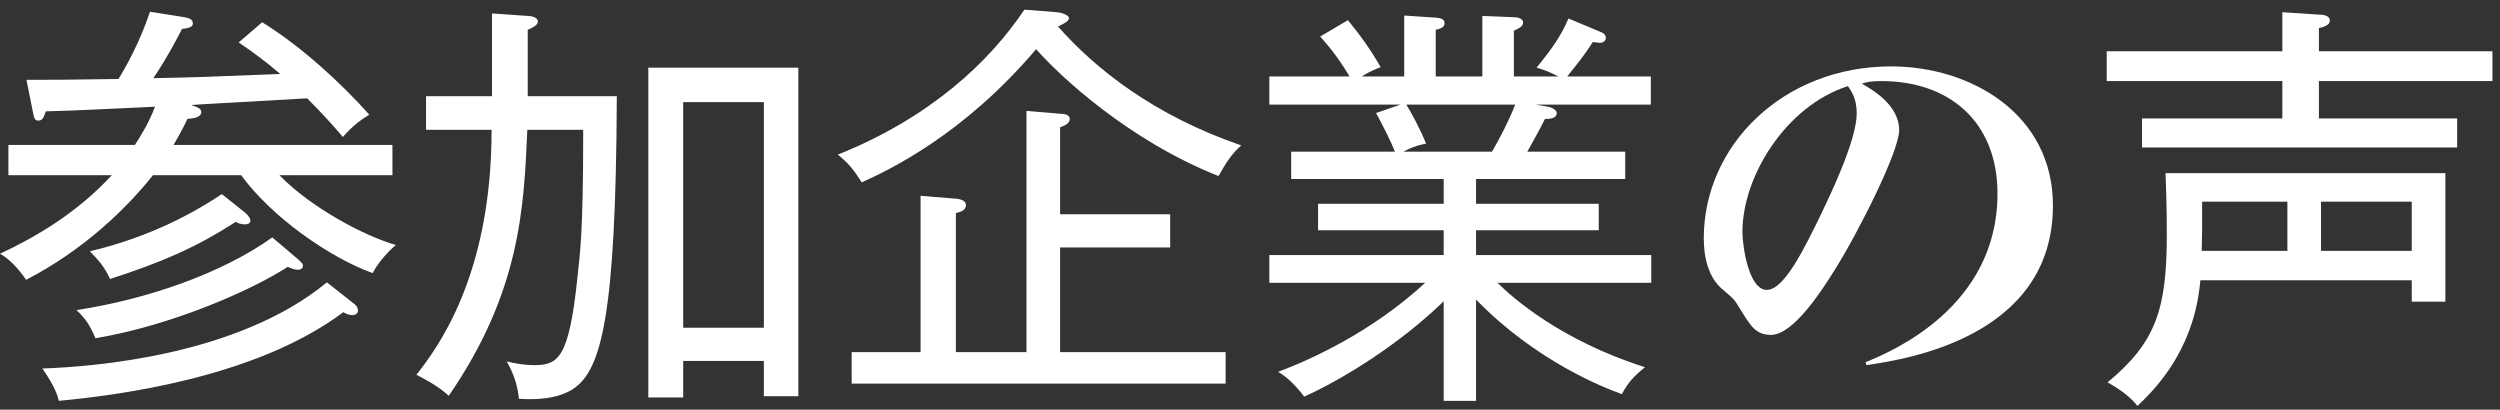
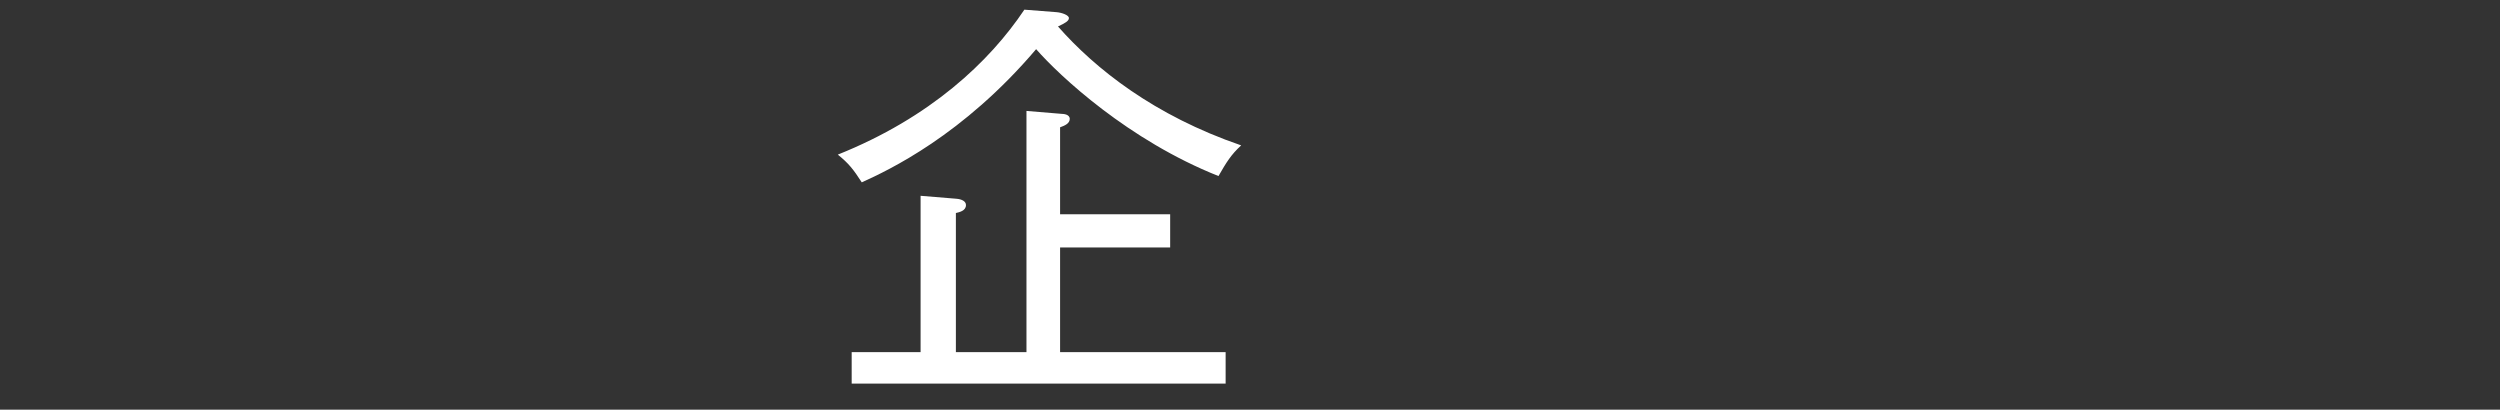
<svg xmlns="http://www.w3.org/2000/svg" width="238" height="39" viewBox="0 0 238 39" fill="none">
  <rect x="0" y="0" width="238" height="39" fill="#333333" stroke="none" />
-   <path d="M37.68 23.32C37.16 23.76 36.04 24.88 35.48 26C31.36 24.52 25.84 20.64 22.96 16.68H14.56C12.12 19.76 8 23.8 2.48 26.64C2.16 26.12 1.04 24.68 0 24.16C3.4 22.56 7.28 20.32 10.64 16.68H0.8V13.8H12.84C13.48 12.8 14.12 11.8 14.76 10.16C9.44 10.4 7.48 10.52 4.36 10.6C4.16 11.2 4.04 11.48 3.64 11.48C3.28 11.48 3.24 11.2 3.12 10.6L2.52 7.6C5.24 7.6 5.84 7.6 11.28 7.52C12.04 6.28 13.28 4.08 14.28 1.12L17.56 1.64C18 1.72 18.36 1.84 18.36 2.24C18.36 2.64 17.8 2.68 17.32 2.76C16.96 3.48 15.92 5.48 14.6 7.44C18.88 7.36 19.64 7.32 26.68 7.04C25.24 5.8 23.96 4.88 22.72 4.04L24.96 2.12C28.72 4.44 32.48 7.92 35.16 10.92C34.56 11.28 33.68 11.84 32.64 13.04C31.52 11.72 30.56 10.68 29.24 9.36C21.84 9.8 19.04 9.92 18.2 10C18.92 10.24 19.16 10.36 19.16 10.68C19.16 11.24 18.2 11.28 17.84 11.32C17.56 11.92 17.24 12.56 16.52 13.8H37.36V16.68H26.6C29.64 19.8 34.72 22.48 37.68 23.32ZM23.84 21C23.84 21.32 23.48 21.36 23.32 21.36C22.92 21.36 22.64 21.24 22.44 21.12C18.6 23.6 15.4 24.96 10.48 26.56C9.92 25.4 9.52 24.92 8.56 23.92C14.36 22.56 18.6 20.16 21.12 18.48L23.28 20.2C23.6 20.44 23.84 20.8 23.84 21ZM28.84 25.28C28.84 25.6 28.56 25.68 28.36 25.68C28 25.68 27.64 25.52 27.4 25.4C23.88 27.68 16.28 31 9.08 32.2C8.52 30.8 7.96 30.16 7.28 29.52C14.12 28.48 21.24 25.96 25.92 22.6L28.28 24.6C28.48 24.8 28.84 25.04 28.84 25.28ZM34.08 29.56C34.08 29.88 33.76 30 33.56 30C33.24 30 32.96 29.88 32.68 29.72C24.32 36 11.08 37.64 5.6 38.16C5.48 37.64 5.24 36.84 4.04 35.08C8.8 34.92 22.64 33.88 31.12 26.88L33.76 28.96C33.96 29.12 34.08 29.36 34.08 29.56Z" fill="white" />
-   <path d="M76 37.72H72.72V34.36H65.04V37.84H61.72V6.44H76V37.72ZM58.72 9.16C58.64 30.16 57.24 35.2 54.6 37C53.12 38 50.92 38.08 49.4 37.96C49.28 36.68 48.88 35.52 48.24 34.4C48.84 34.56 49.76 34.76 50.84 34.76C53.12 34.76 54.16 34.16 54.96 26.52C55.2 24.2 55.52 22.48 55.52 12.72V12.36H50.2C49.88 19.68 49.56 27.76 42.72 37.68C41.72 36.72 40.04 35.88 39.64 35.68C41.56 33.24 46.8 26.36 46.8 12.36H40.56V9.16H46.84V1.28L50.28 1.52C50.56 1.52 51.2 1.64 51.2 2.04C51.2 2.4 50.76 2.6 50.24 2.84V9.16H58.72ZM72.72 31.2V9.72H65.04V31.2H72.72Z" fill="white" />
  <path d="M118.16 13.84C117.2 14.72 116.76 15.44 116 16.76C107.44 13.36 100.88 7.24 98.64 4.68C91.68 12.88 84.6 16.2 82.04 17.36C81.24 16.12 80.8 15.56 79.76 14.72C88.56 11.2 94.2 5.88 97.52 0.92L100.6 1.16C101.08 1.2 101.76 1.44 101.76 1.72C101.76 2 101.4 2.2 100.72 2.52C104.28 6.56 109.88 11 118.16 13.84ZM116.68 36.52H81.08V33.52H87.64V18.64L91.04 18.92C91.56 18.96 91.96 19.16 91.96 19.52C91.96 20.08 91.32 20.2 91 20.28V33.52H97.72V10.56L101.08 10.84C101.24 10.84 101.84 10.88 101.84 11.32C101.84 11.76 101.36 11.96 100.92 12.12V20.4H111.4V23.56H100.92V33.52H116.68V36.52Z" fill="white" />
-   <path d="M157.2 26.92H142.56C143.96 28.32 148.56 32.4 156.6 34.96C155.52 35.84 155 36.4 154.4 37.52C152.72 36.92 146.24 34.4 140.52 28.52V38.16H137.44V28.68C133.2 32.8 127.8 36.12 124.16 37.76C123.04 36.28 122.16 35.68 121.68 35.4C124.76 34.24 130.56 31.64 135.68 26.92H120.84V24.28H137.44V21.92H125.48V19.4H137.44V17.04H122.92V14.44H132.8C132.44 13.52 131.64 11.92 131 10.76L133.32 9.96H120.84V7.28H128.48C127.28 5.28 126.36 4.24 125.68 3.48L128.32 1.92C129.48 3.32 130.56 4.84 131.44 6.4C131.12 6.52 130.44 6.76 129.64 7.28H133.68V1.48L136.68 1.68C137.04 1.72 137.52 1.76 137.52 2.2C137.52 2.6 137.16 2.72 136.68 2.84V7.28H141.12V1.52L144.12 1.64C144.32 1.64 145 1.68 145 2.16C145 2.56 144.4 2.8 144.12 2.92V7.28H148.36C147.68 6.92 147 6.64 146.28 6.44C147.72 4.68 148.6 3.44 149.32 1.76L152.56 3.12C152.72 3.2 152.88 3.4 152.88 3.6C152.88 3.76 152.76 4.08 152.28 4.08C152.16 4.08 152.12 4.04 151.64 4C150.76 5.32 150.64 5.48 149.2 7.28H157.16V9.96H146.2L147.36 10.16C148 10.28 148.2 10.6 148.2 10.76C148.2 10.88 148.2 11.36 147.08 11.32C146.88 11.72 146.72 12.08 145.4 14.44H154.72V17.04H140.52V19.4H152.2V21.92H140.52V24.28H157.2V26.92ZM144.24 9.96H133.88C134.24 10.52 135.24 12.32 135.76 13.68C135.28 13.76 134.56 13.92 133.6 14.44H142.04C142.76 13.2 143.68 11.44 144.24 9.96Z" fill="white" />
-   <path d="M177.68 34.76L177.6 34.48C180.08 33.48 190.16 29.24 190.16 18.44C190.16 11.44 185.4 7.72 179.16 7.72C178.08 7.72 177.76 7.8 177.24 7.96C178.28 8.56 180.8 10 180.8 12.4C180.8 14.36 177.04 21.92 174.6 25.8C173.52 27.52 170.76 31.88 168.6 31.88C167.16 31.88 166.68 31.08 165.6 29.32C165.12 28.52 165.08 28.48 164 27.56C162.64 26.44 162.2 24.52 162.2 22.68C162.2 13.84 169.76 6.32 180.04 6.32C187.6 6.32 195.44 10.84 195.44 19.56C195.44 32.04 181.56 34.2 177.68 34.76ZM175.92 8.2C170.04 10.08 165.88 16.76 165.88 22.08C165.88 23.44 166.48 27.6 168.2 27.6C169.88 27.6 171.84 23.52 173.36 20.4C174.12 18.8 176.76 13.4 176.76 10.8C176.76 9.4 176.28 8.72 175.92 8.2Z" fill="white" />
-   <path d="M232.8 28.72H229.6V26.68H209.48C209.28 28.56 208.76 33.8 203.48 38.64C202.72 37.64 201.44 36.84 200.64 36.4C205.28 32.56 206.28 29.4 206.28 22.28C206.28 19.68 206.2 17.52 206.16 16.48H232.8V28.72ZM229.6 23.88V19.2H220.96V23.88H229.6ZM217.76 23.88V19.2H209.64V21.92C209.64 22.64 209.6 23.28 209.6 23.88H217.76ZM237.28 7.72H220.76V11.28H233.92V14.04H203.92V11.28H217.28V7.72H200.56V4.88H217.28V1.16L220.88 1.4C221.08 1.4 221.8 1.44 221.8 1.96C221.8 2.4 221.24 2.56 220.76 2.68V4.88H237.28V7.72Z" fill="white" />
</svg>